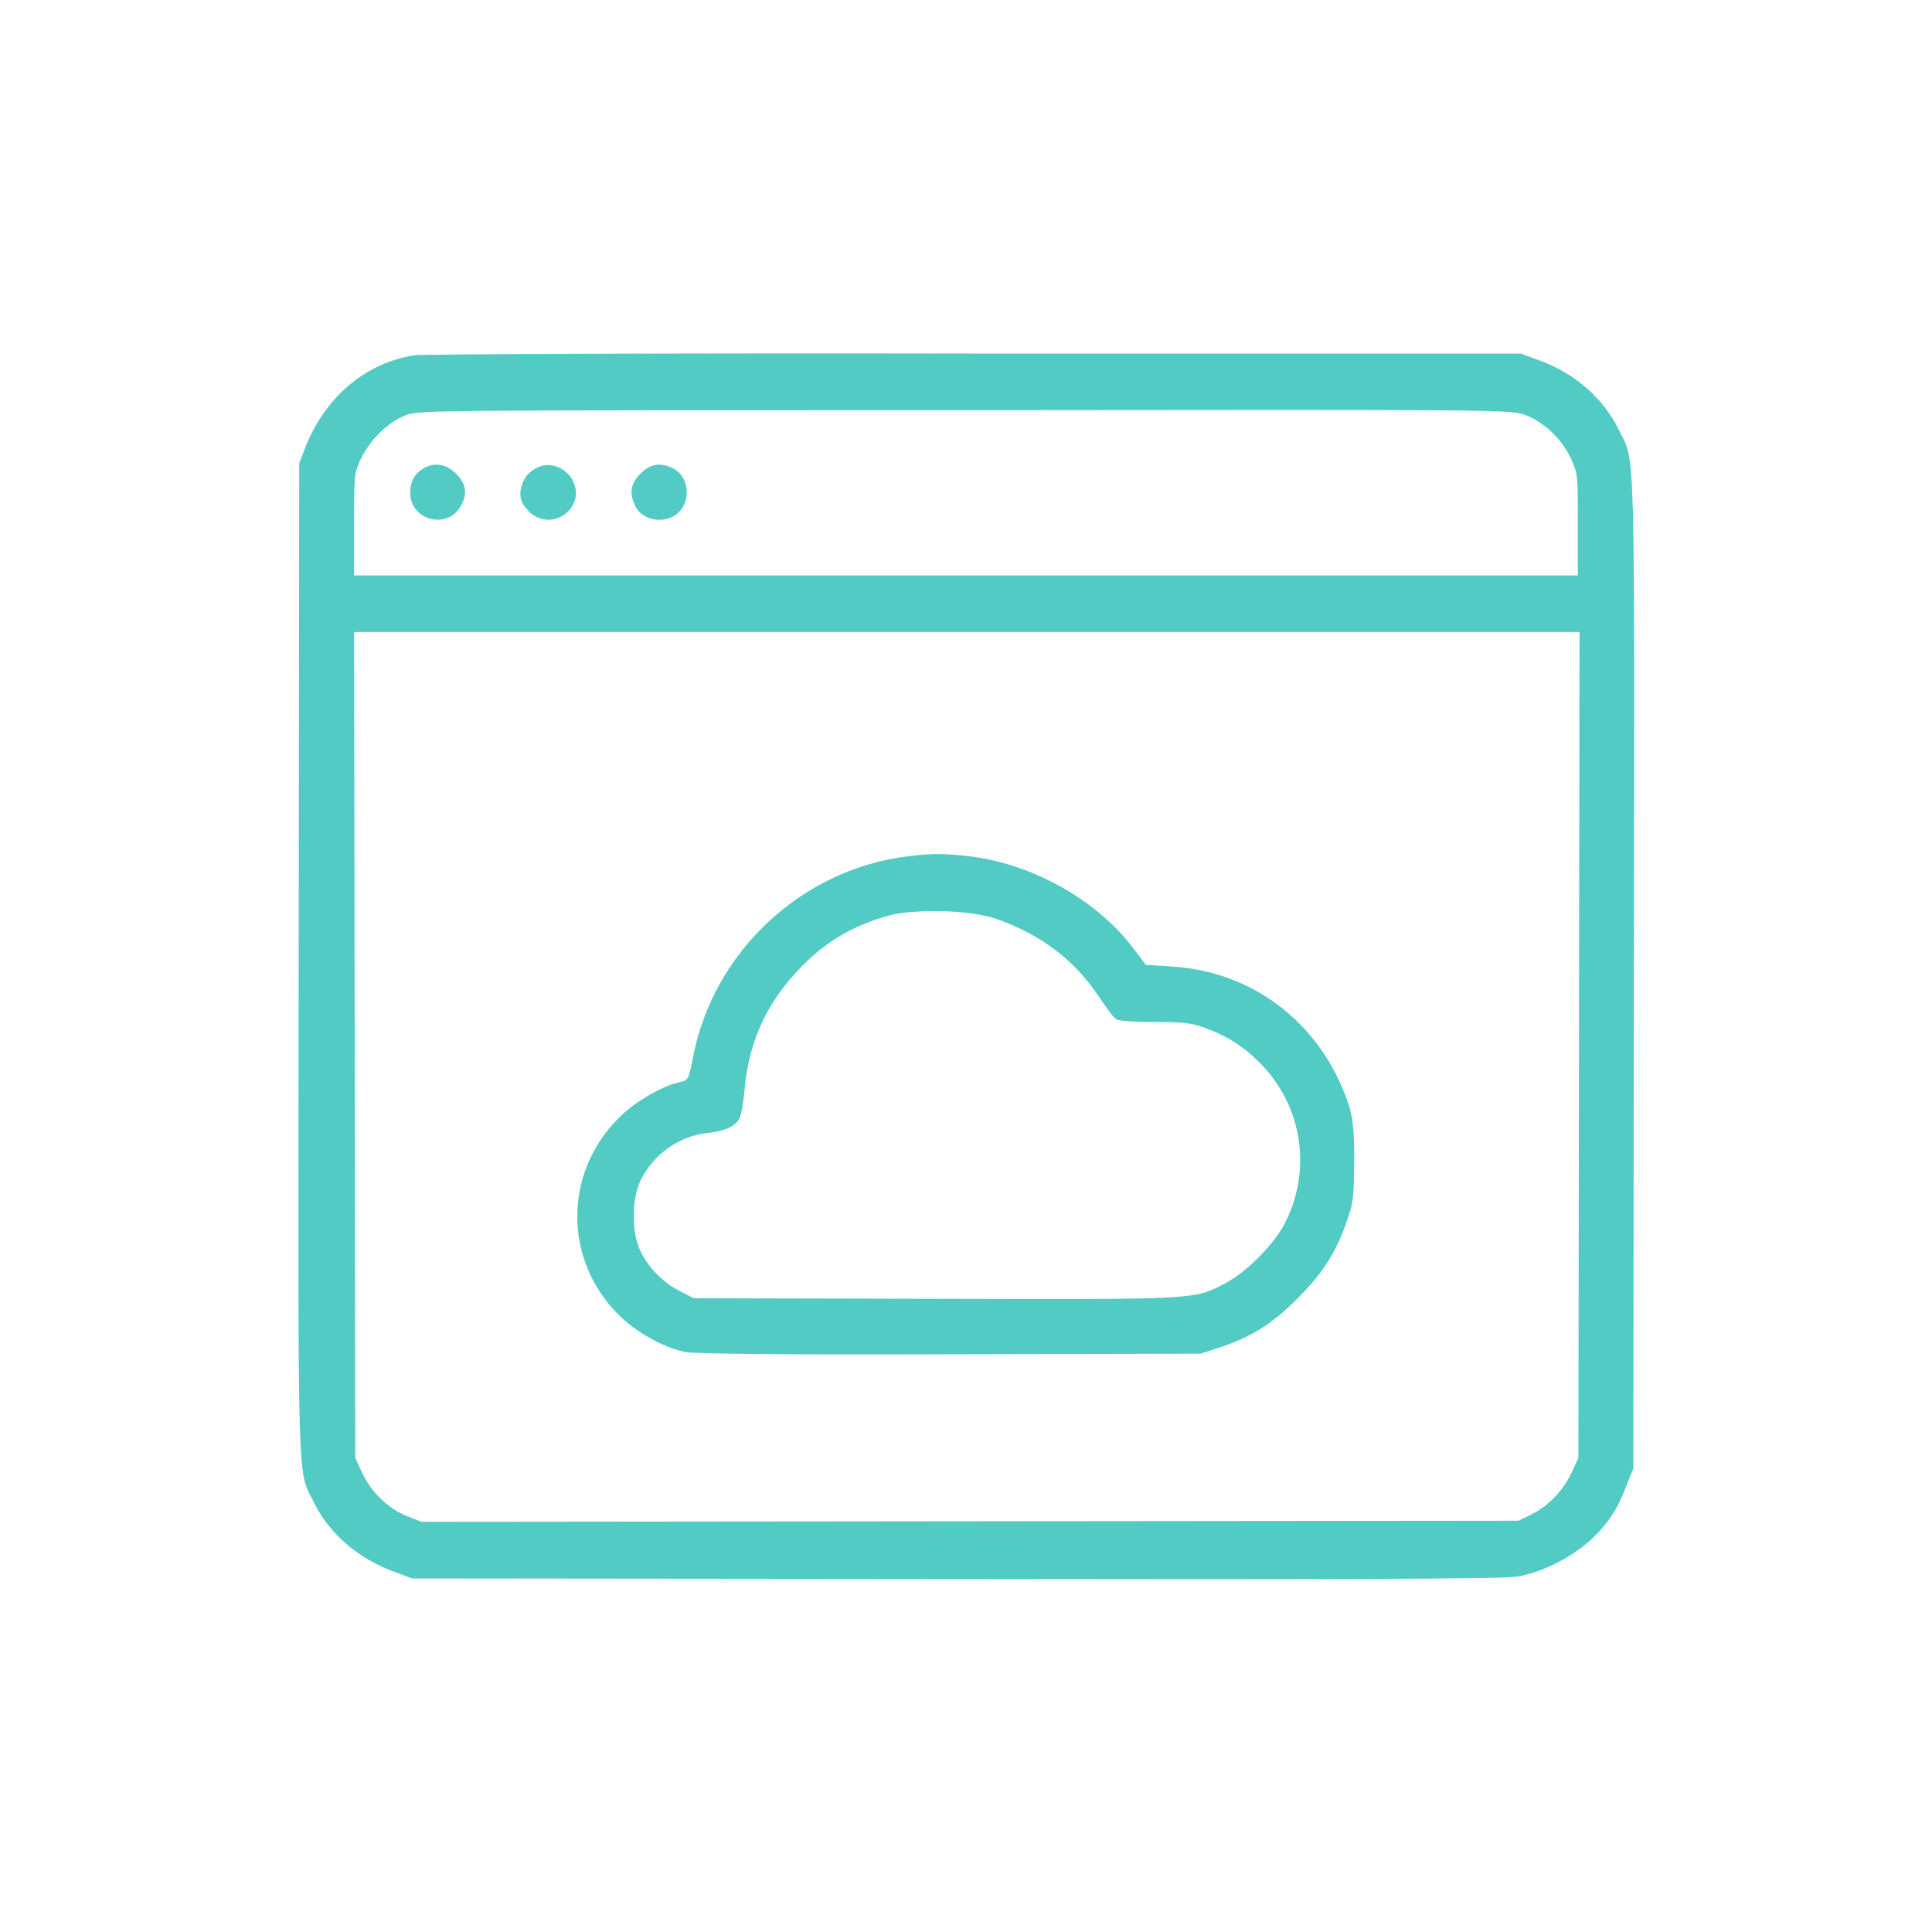
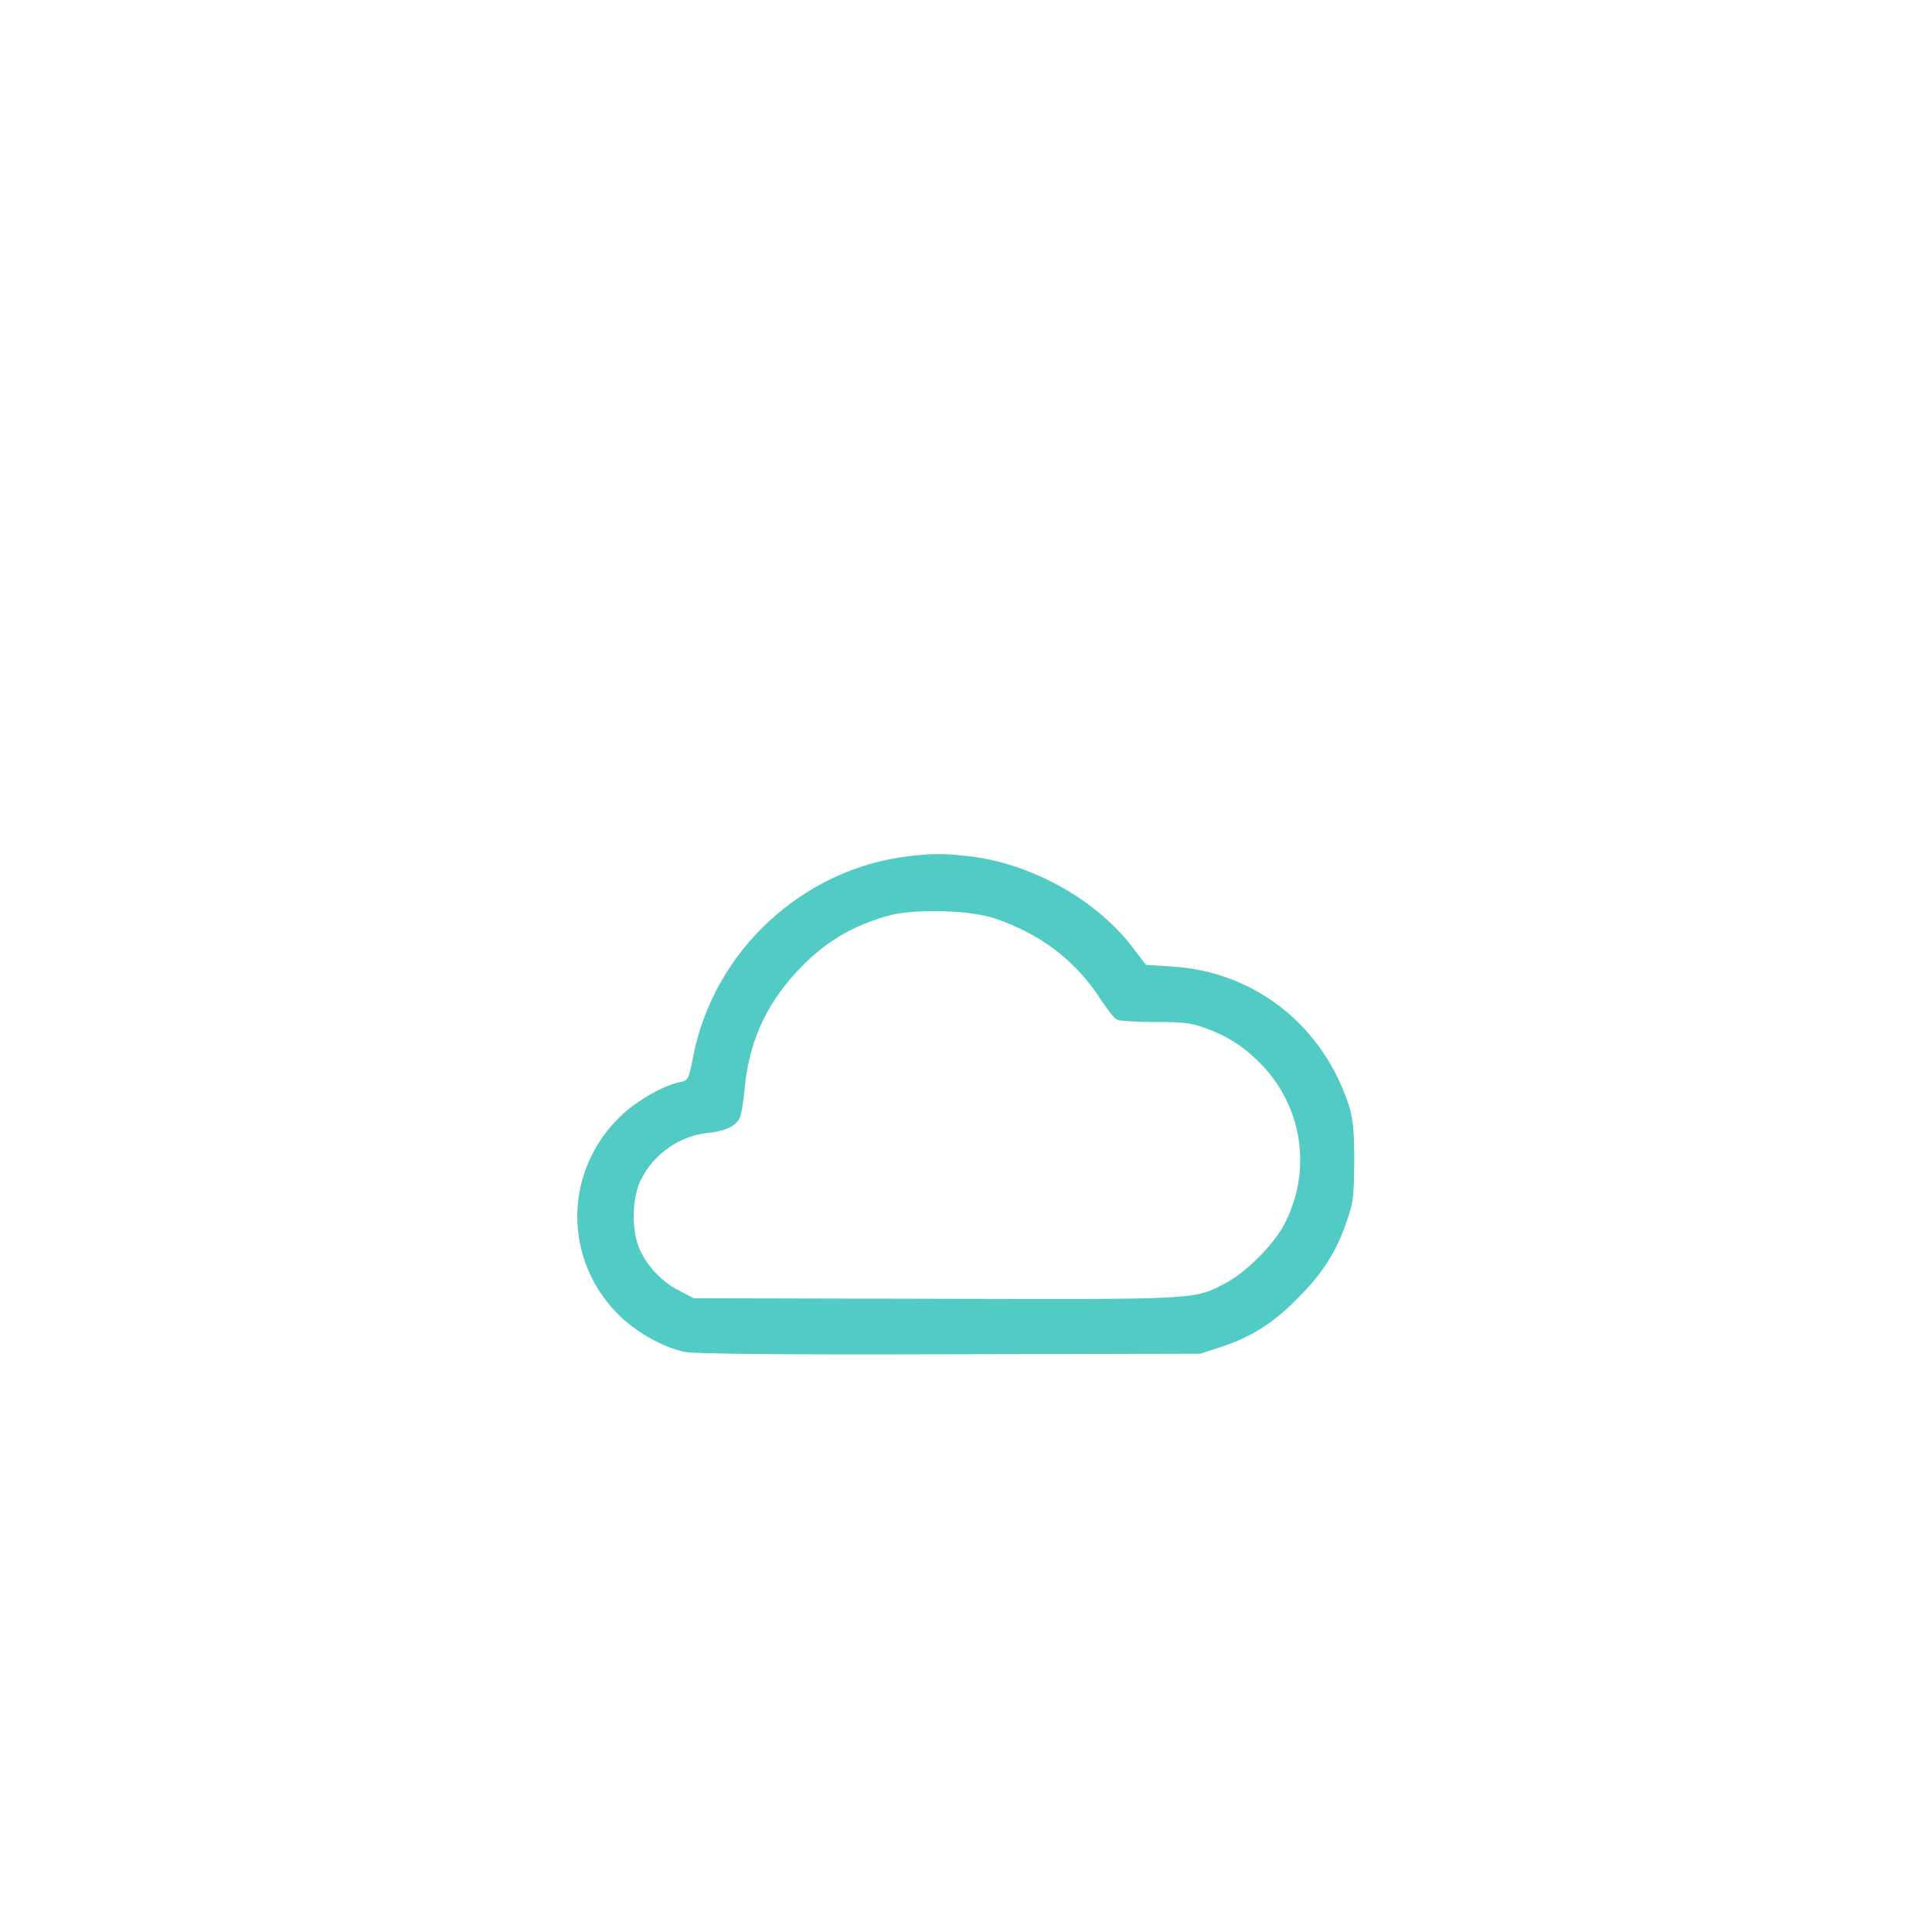
<svg xmlns="http://www.w3.org/2000/svg" width="32" height="32" viewBox="0 0 32 32" fill="none">
-   <path d="M6.869 5.884C6.053 6.006 5.369 6.588 5.05 7.431L4.956 7.675L4.947 15.887C4.937 24.916 4.919 24.316 5.2 24.887C5.453 25.403 5.94 25.825 6.55 26.041L6.822 26.144L15.812 26.153C21.85 26.163 24.906 26.153 25.103 26.116C25.525 26.059 26.05 25.788 26.378 25.478C26.659 25.206 26.809 24.962 26.95 24.578L27.053 24.325L27.062 16.113C27.072 7.084 27.09 7.684 26.809 7.112C26.556 6.597 26.087 6.184 25.497 5.969L25.187 5.856H16.15C11.181 5.847 7 5.866 6.869 5.884ZM25.272 6.878C25.572 6.991 25.872 7.272 26.022 7.6C26.134 7.844 26.134 7.872 26.134 8.688V9.531H16H5.865V8.688C5.865 7.862 5.865 7.844 5.978 7.6C6.128 7.281 6.428 6.991 6.719 6.878C6.944 6.794 7.047 6.794 15.99 6.794C25.018 6.784 25.028 6.784 25.272 6.878ZM26.153 17.303L26.143 24.147L26.031 24.391C25.89 24.691 25.647 24.944 25.365 25.084L25.15 25.188L16.065 25.197L6.981 25.206L6.747 25.113C6.447 25 6.147 24.719 5.997 24.391L5.884 24.147L5.875 17.303L5.865 10.469H16H26.162L26.153 17.303Z" fill="#52CBC4" />
-   <path d="M7.028 7.75C6.869 7.834 6.794 7.975 6.794 8.163C6.794 8.613 7.403 8.781 7.628 8.388C7.75 8.191 7.722 8.013 7.553 7.844C7.394 7.684 7.206 7.656 7.028 7.75Z" fill="#52CBC4" />
-   <path d="M8.837 7.778C8.678 7.872 8.584 8.106 8.631 8.275C8.641 8.331 8.716 8.434 8.791 8.5C9.156 8.8 9.681 8.425 9.503 7.994C9.437 7.825 9.25 7.703 9.081 7.703C9.016 7.694 8.912 7.731 8.837 7.778Z" fill="#52CBC4" />
-   <path d="M10.609 7.844C10.44 8.012 10.421 8.172 10.524 8.387C10.656 8.641 11.04 8.687 11.246 8.481C11.453 8.275 11.406 7.891 11.152 7.759C10.946 7.656 10.777 7.675 10.609 7.844Z" fill="#52CBC4" />
  <path d="M15.053 14.181C13.29 14.387 11.819 15.756 11.481 17.5C11.406 17.884 11.397 17.894 11.265 17.922C10.984 17.978 10.506 18.25 10.244 18.522C9.334 19.431 9.334 20.866 10.244 21.775C10.534 22.066 10.984 22.319 11.35 22.394C11.509 22.422 12.84 22.441 15.728 22.431L19.881 22.422L20.228 22.309C20.734 22.14 21.09 21.916 21.503 21.494C21.915 21.081 22.14 20.725 22.309 20.219C22.422 19.909 22.422 19.806 22.431 19.244C22.431 18.756 22.412 18.559 22.356 18.353C21.934 17.003 20.8 16.094 19.412 16.009L18.981 15.981L18.737 15.662C18.128 14.884 17.078 14.303 16.047 14.181C15.597 14.134 15.465 14.134 15.053 14.181ZM16.478 15.212C17.247 15.475 17.819 15.915 18.231 16.553C18.344 16.722 18.456 16.872 18.503 16.89C18.55 16.909 18.822 16.928 19.122 16.928C19.562 16.928 19.703 16.937 19.919 17.012C20.322 17.153 20.584 17.322 20.875 17.612C21.578 18.325 21.737 19.394 21.269 20.284C21.09 20.622 20.64 21.072 20.303 21.25C19.769 21.531 19.881 21.522 15.475 21.512L11.49 21.503L11.275 21.39C10.994 21.259 10.74 20.997 10.609 20.725C10.459 20.416 10.459 19.872 10.609 19.553C10.825 19.112 11.256 18.812 11.725 18.765C12.006 18.737 12.184 18.653 12.25 18.522C12.278 18.465 12.315 18.25 12.334 18.034C12.4 17.284 12.681 16.647 13.197 16.094C13.647 15.606 14.125 15.325 14.753 15.156C15.194 15.053 16.056 15.072 16.478 15.212Z" fill="#52CBC4" />
</svg>